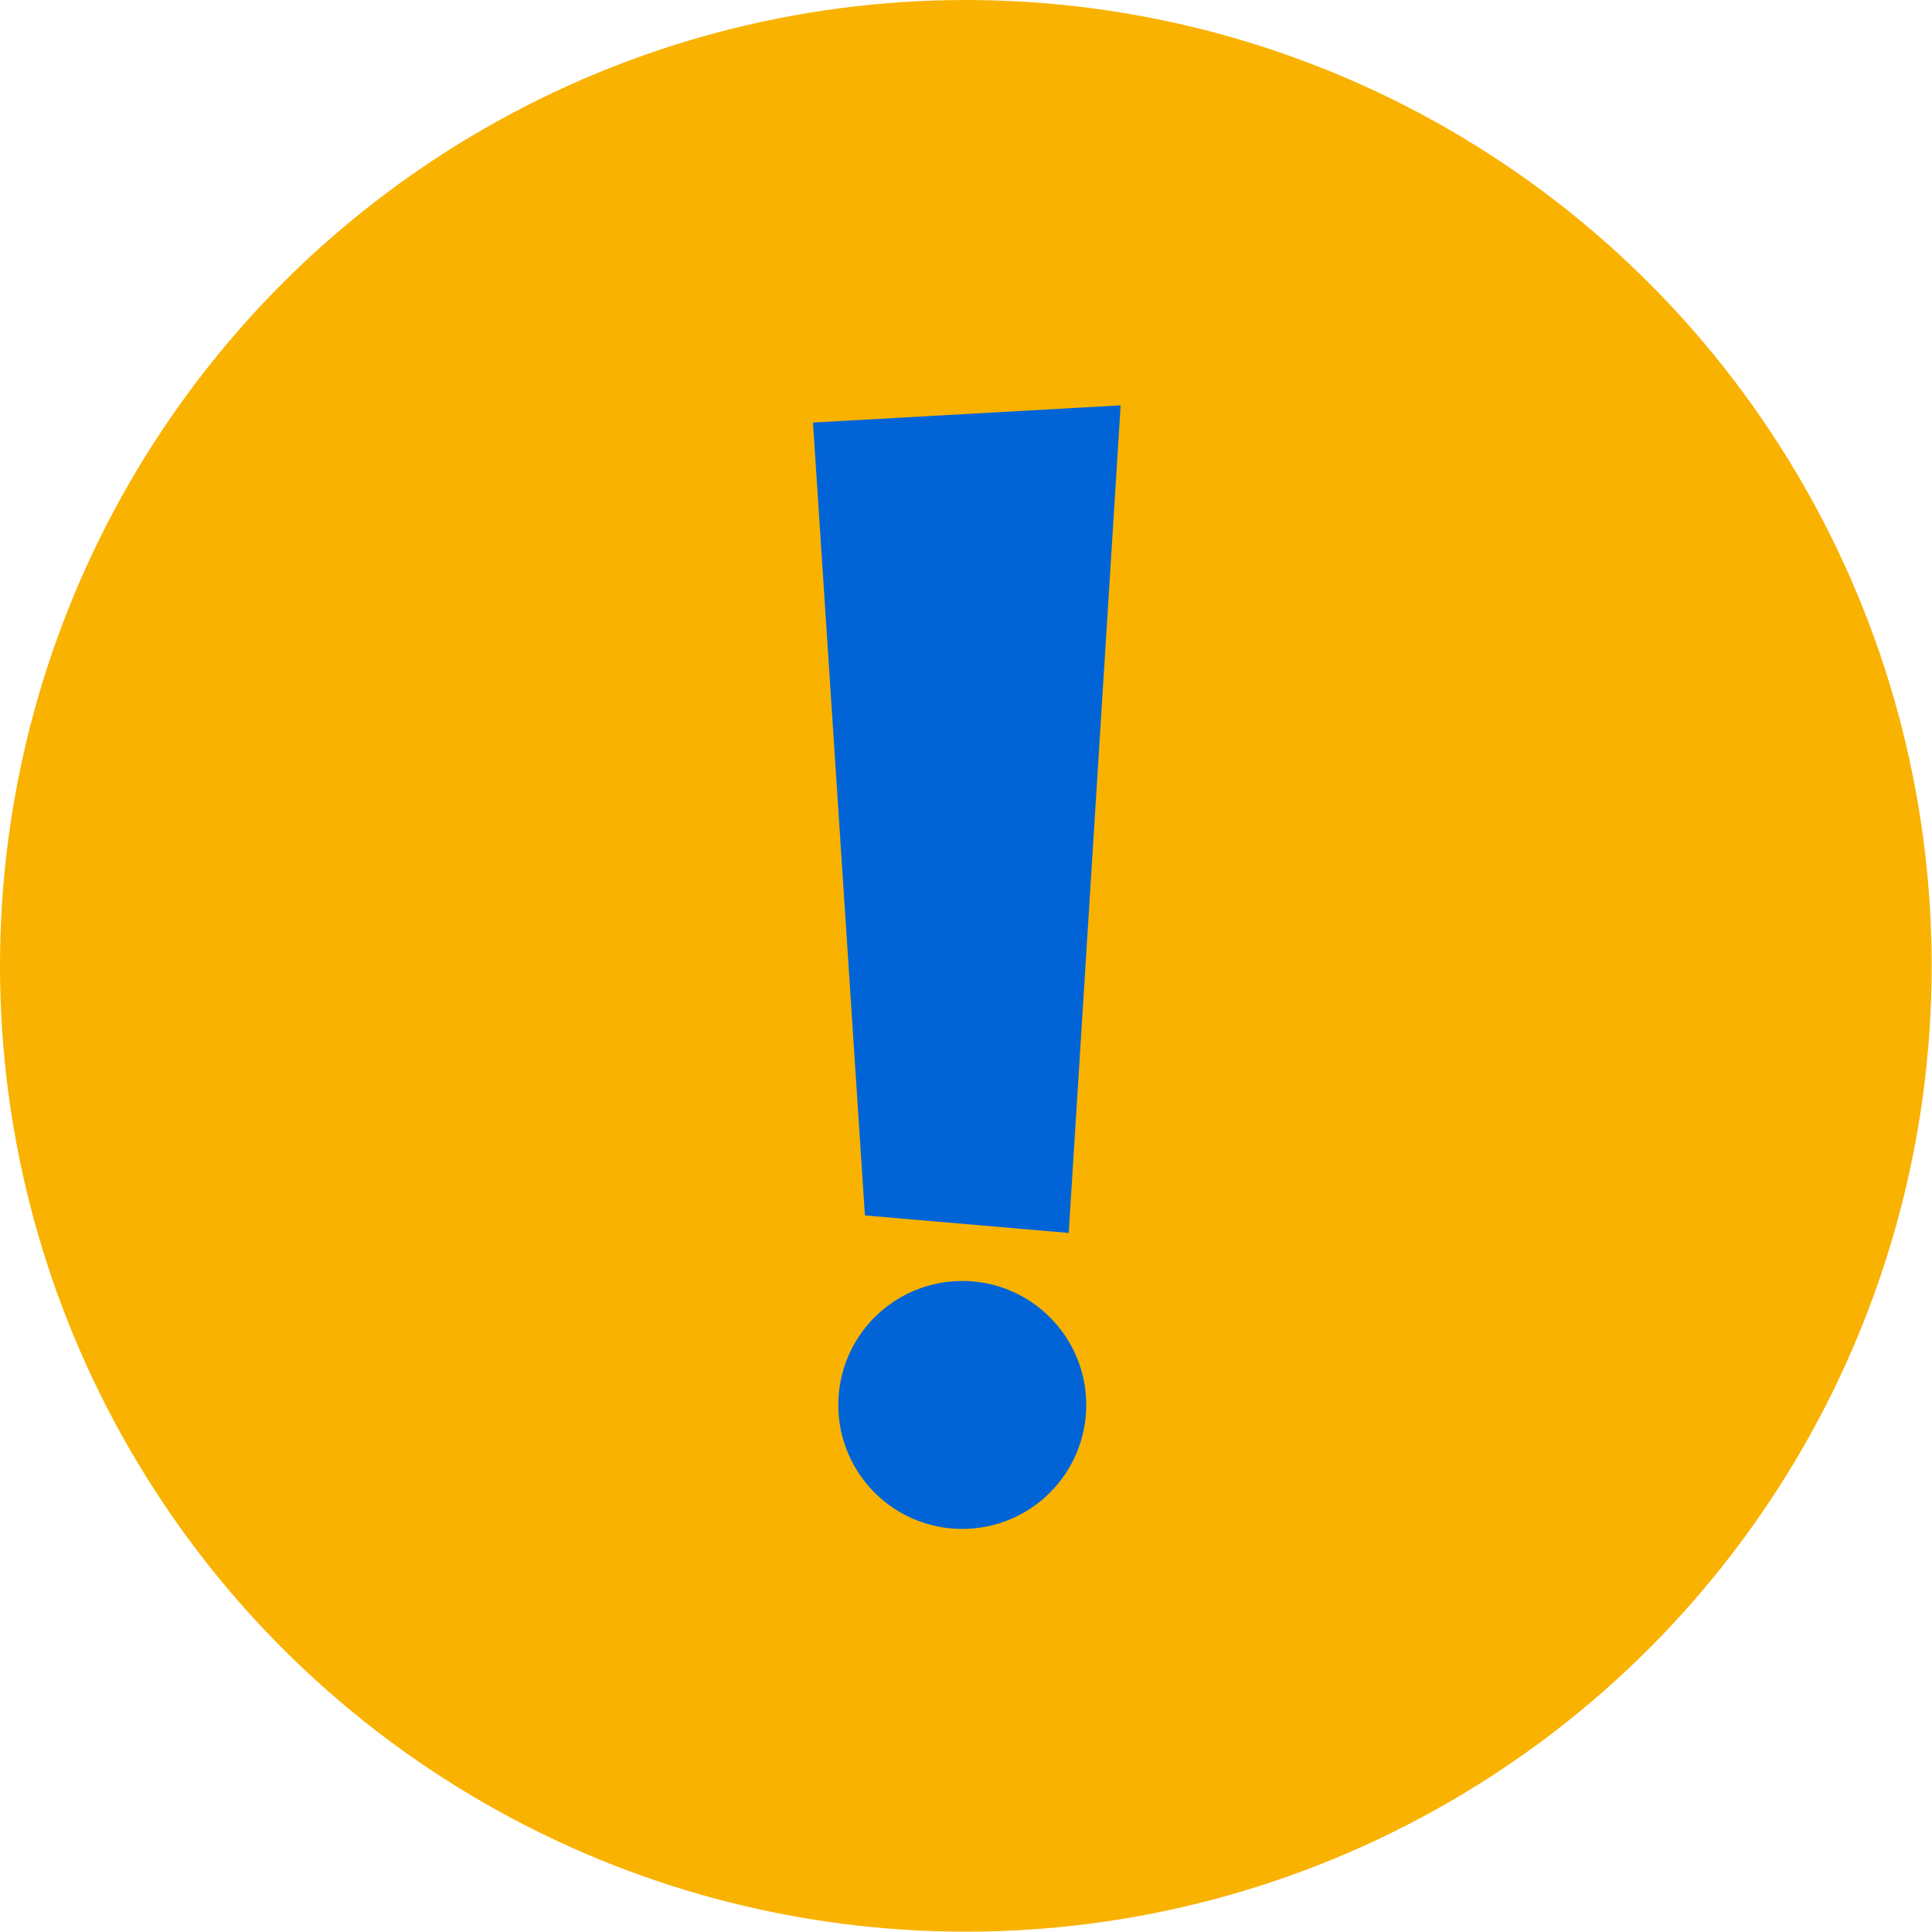
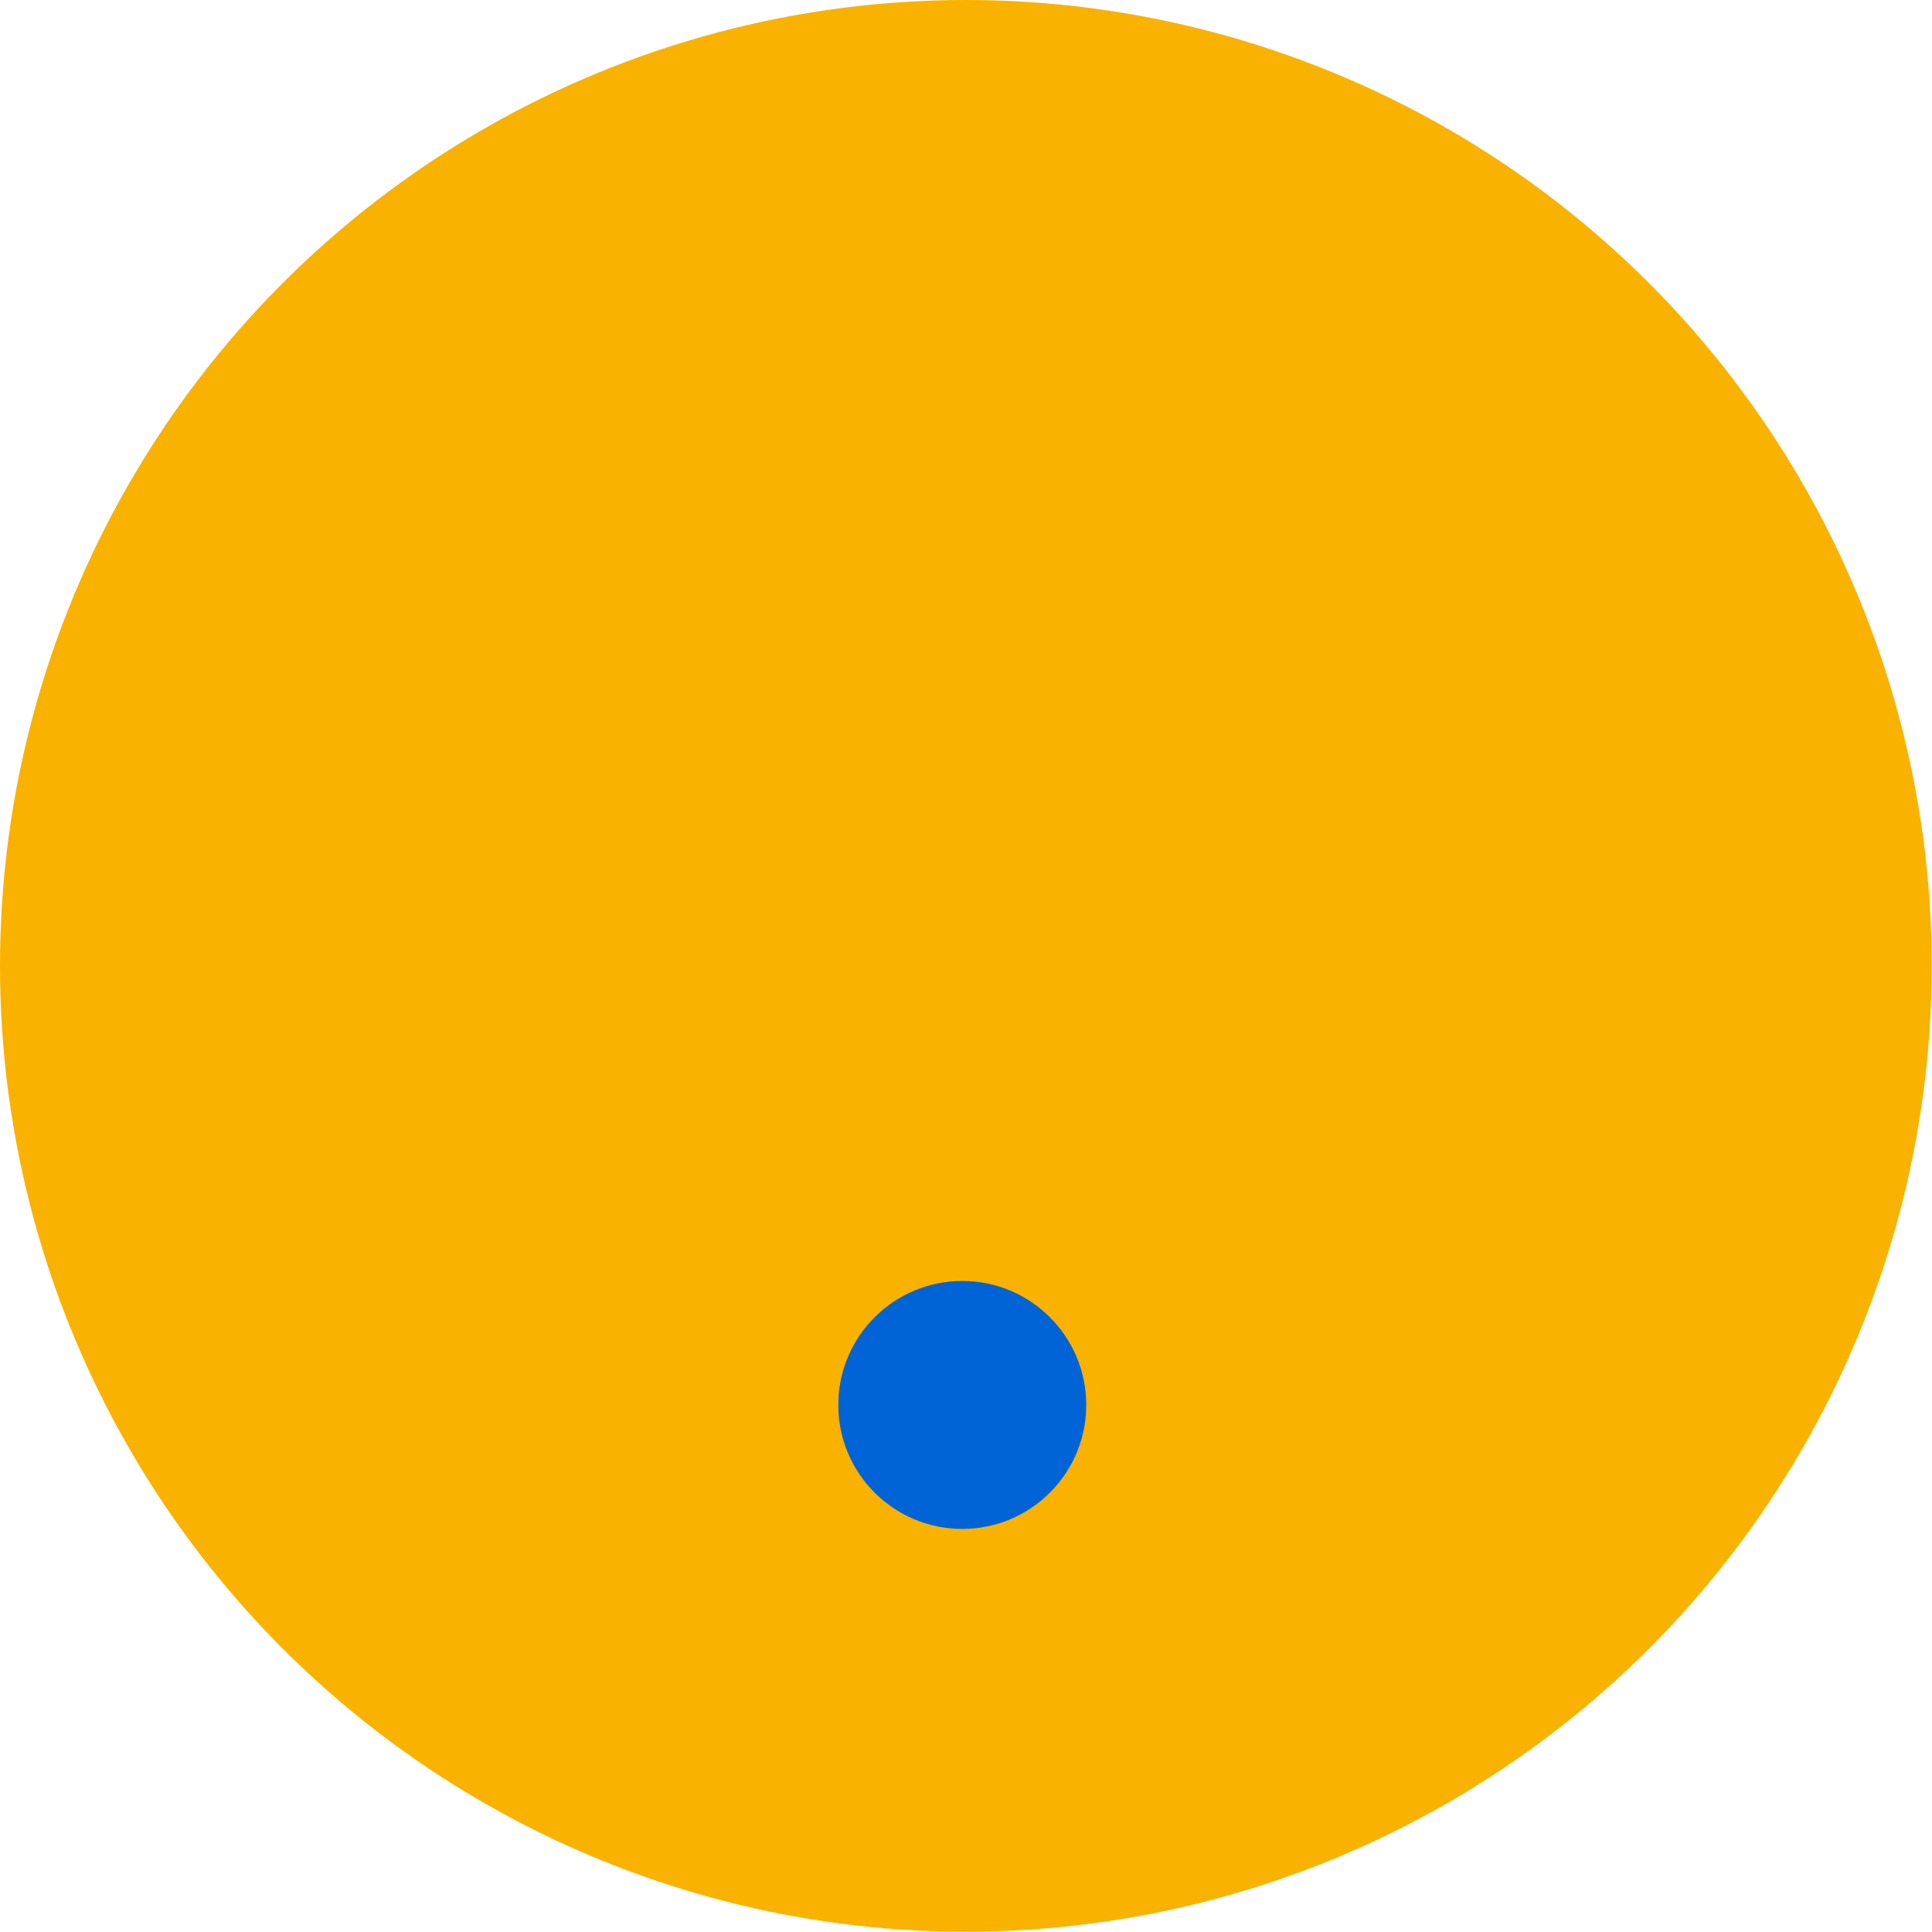
<svg xmlns="http://www.w3.org/2000/svg" id="FG" version="1.1" viewBox="0 0 595.3 595.3">
  <defs>
    <style>
      .cls-1 {
        fill: #f9b200;
      }

      .cls-1, .cls-2 {
        stroke-width: 0px;
      }

      .cls-2 {
        fill: #0064d7;
      }
    </style>
  </defs>
  <circle class="cls-1" cx="297.6" cy="297.6" r="297.6" />
  <g>
    <circle class="cls-2" cx="296.5" cy="432.9" r="38.2" />
-     <polygon class="cls-2" points="345.3 124.9 250.5 130.2 266.5 374.5 329.3 379.9 345.3 124.9" />
  </g>
</svg>